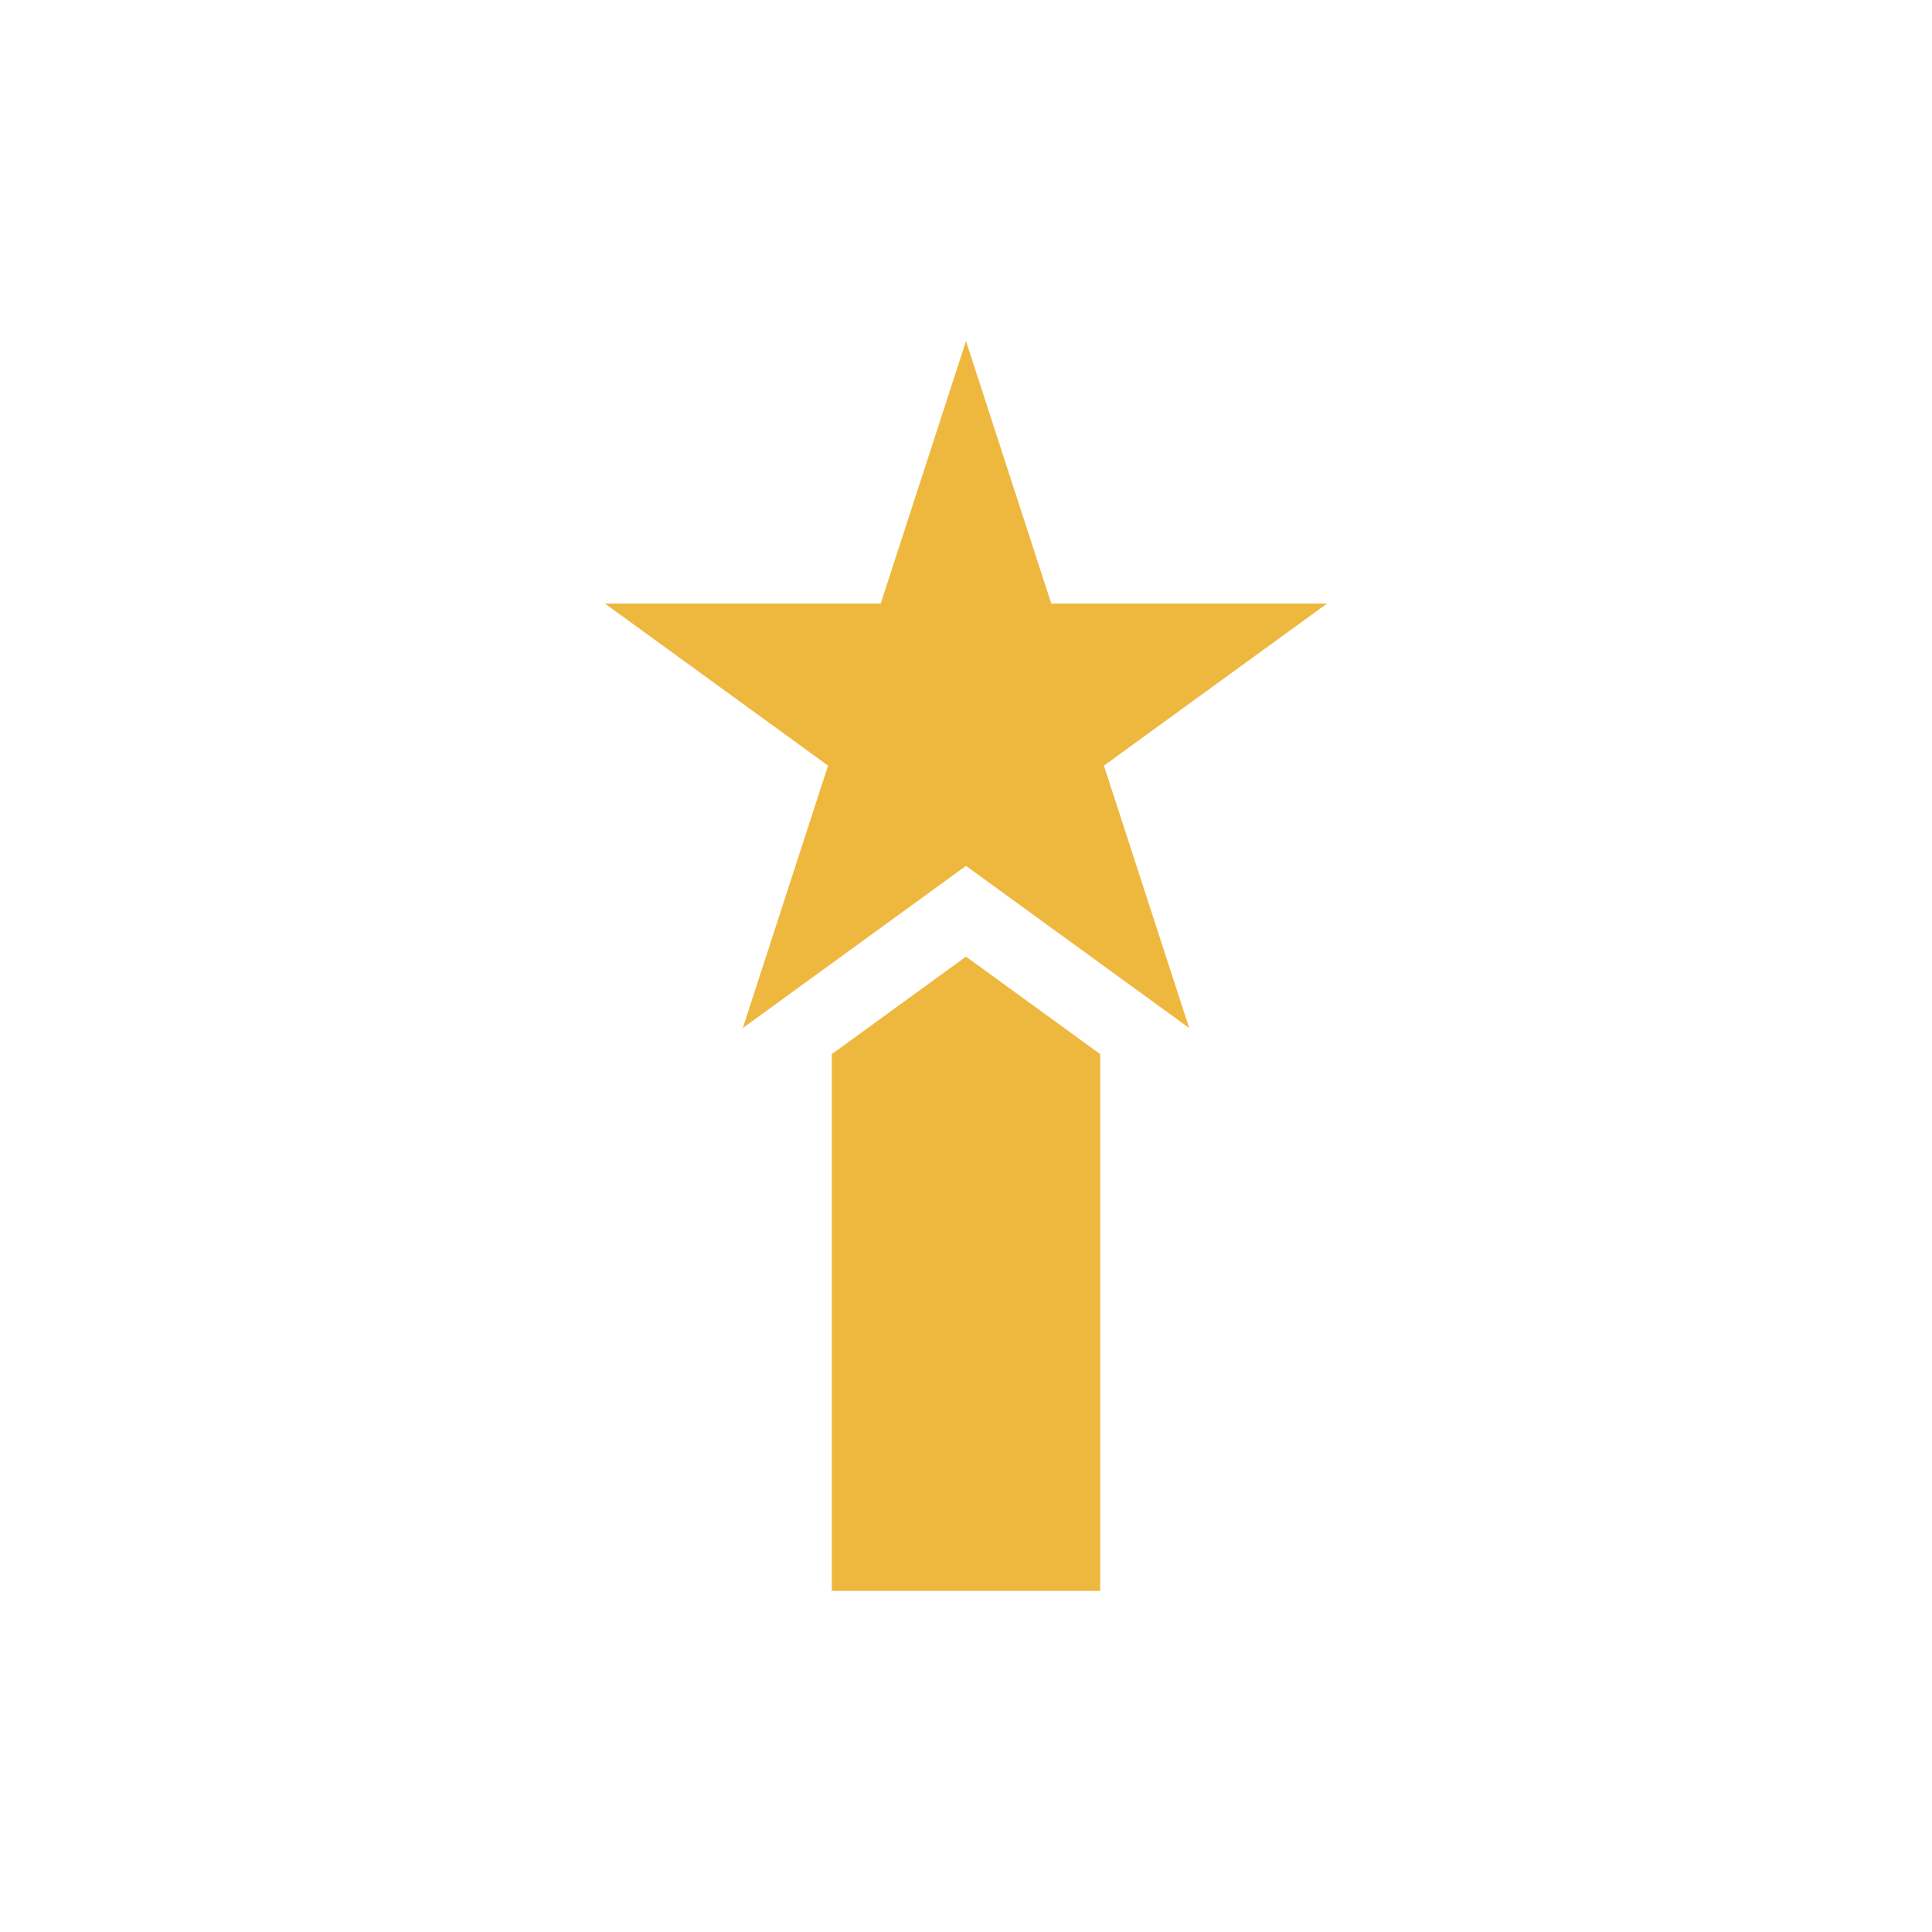
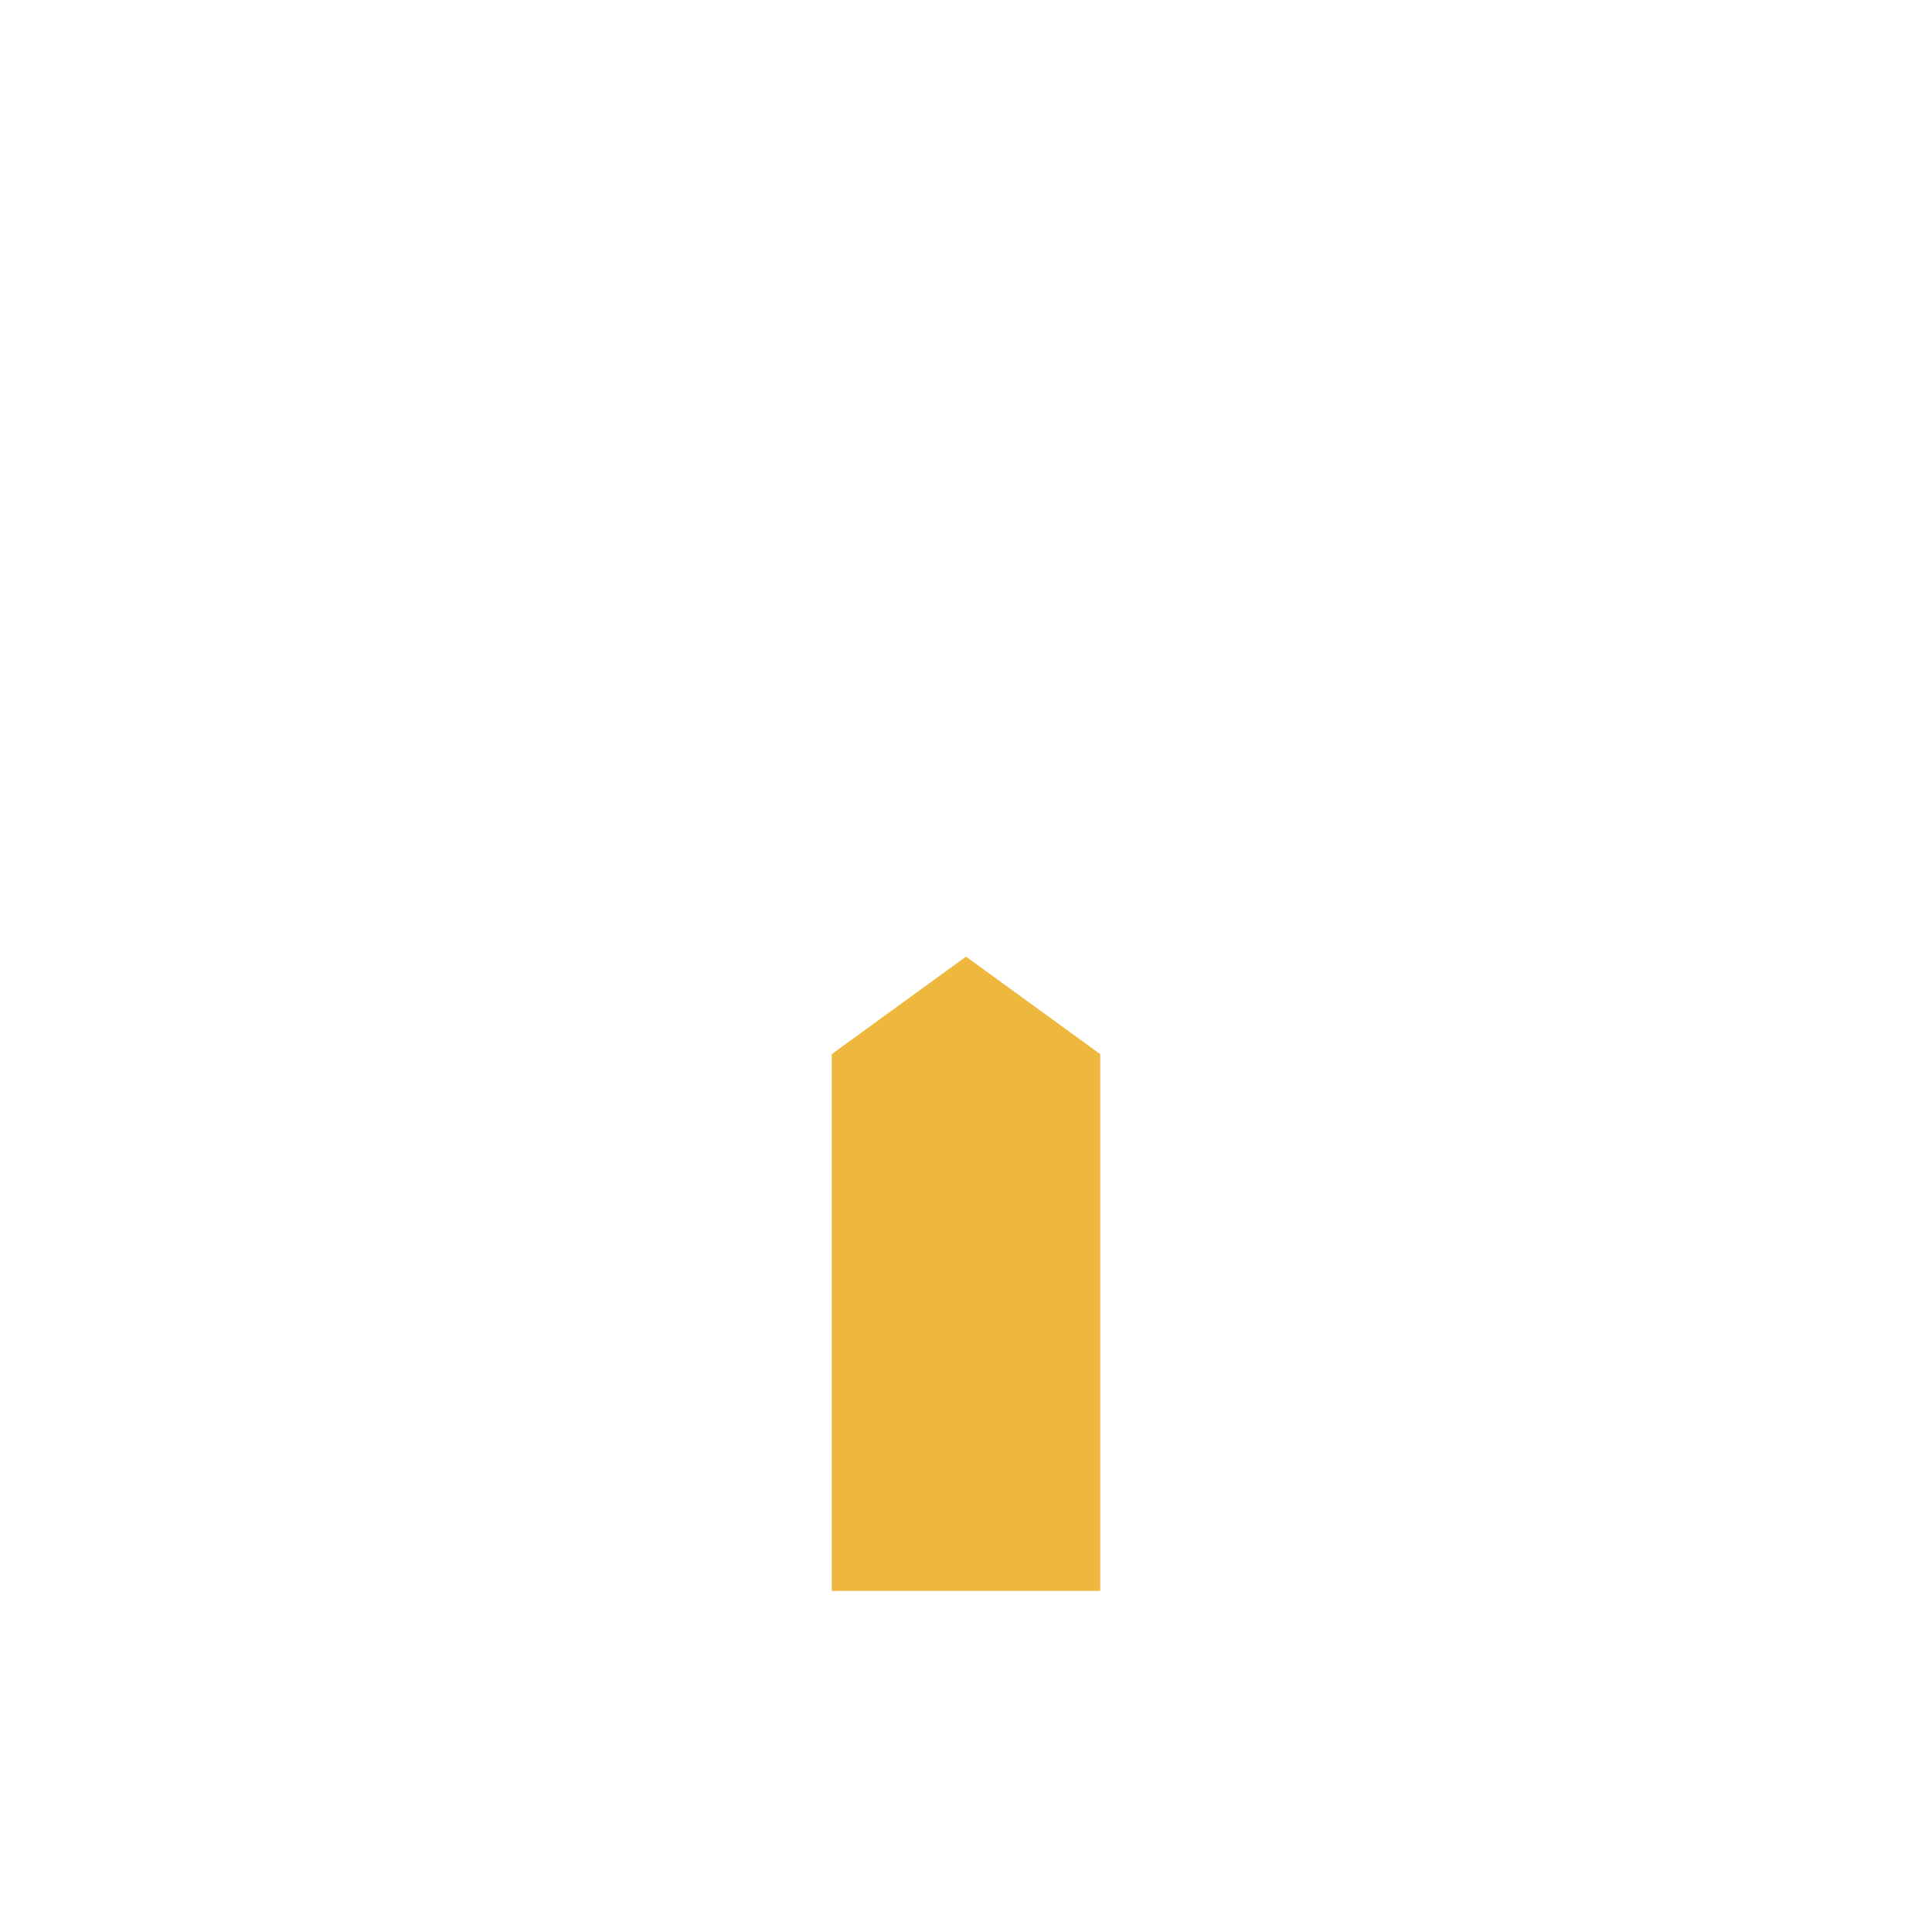
<svg xmlns="http://www.w3.org/2000/svg" id="Camada_1" data-name="Camada 1" viewBox="0 0 1080 1080">
  <defs>
    <style>
      .cls-1 {
        fill: #eeb83f;
      }
    </style>
  </defs>
  <polygon class="cls-1" points="540 534.75 464.97 589.27 464.97 889.33 615.03 889.33 615.03 589.27 540 534.75" />
-   <polygon class="cls-1" points="540 190.67 587.66 337.35 741.89 337.35 617.11 428 664.77 574.68 540 484.03 415.23 574.68 462.89 428 338.11 337.35 492.34 337.35 540 190.67" />
</svg>